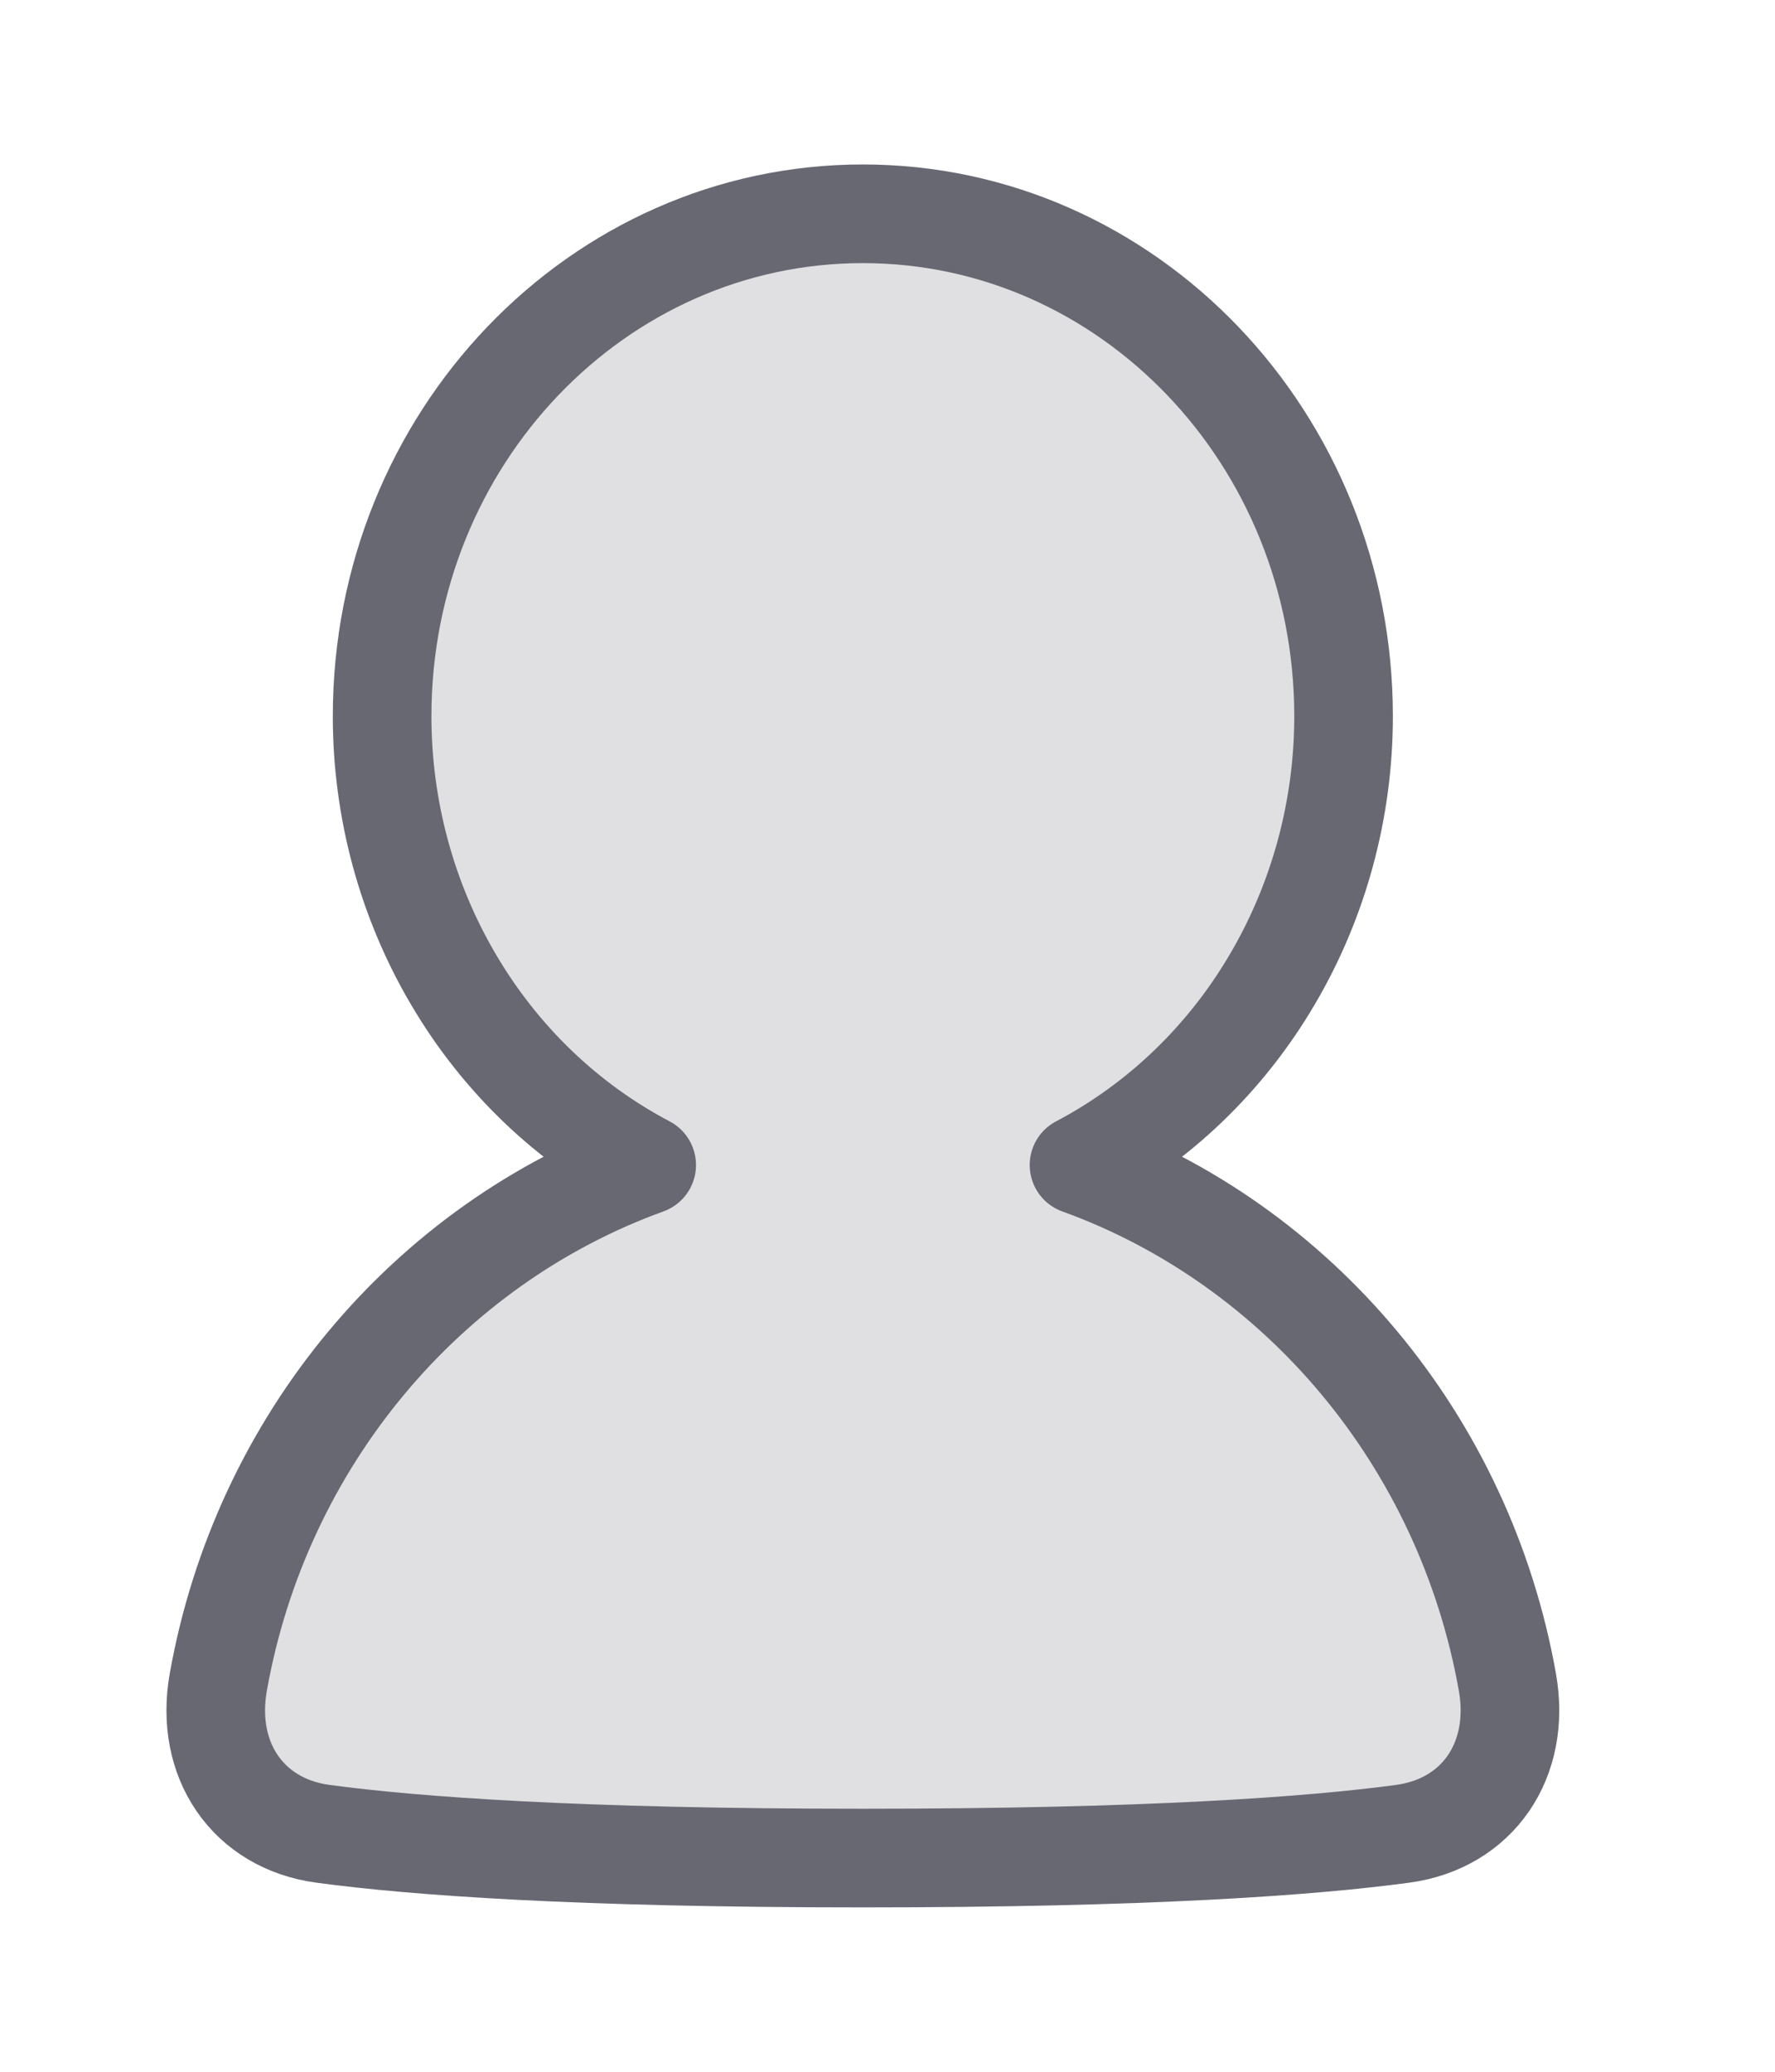
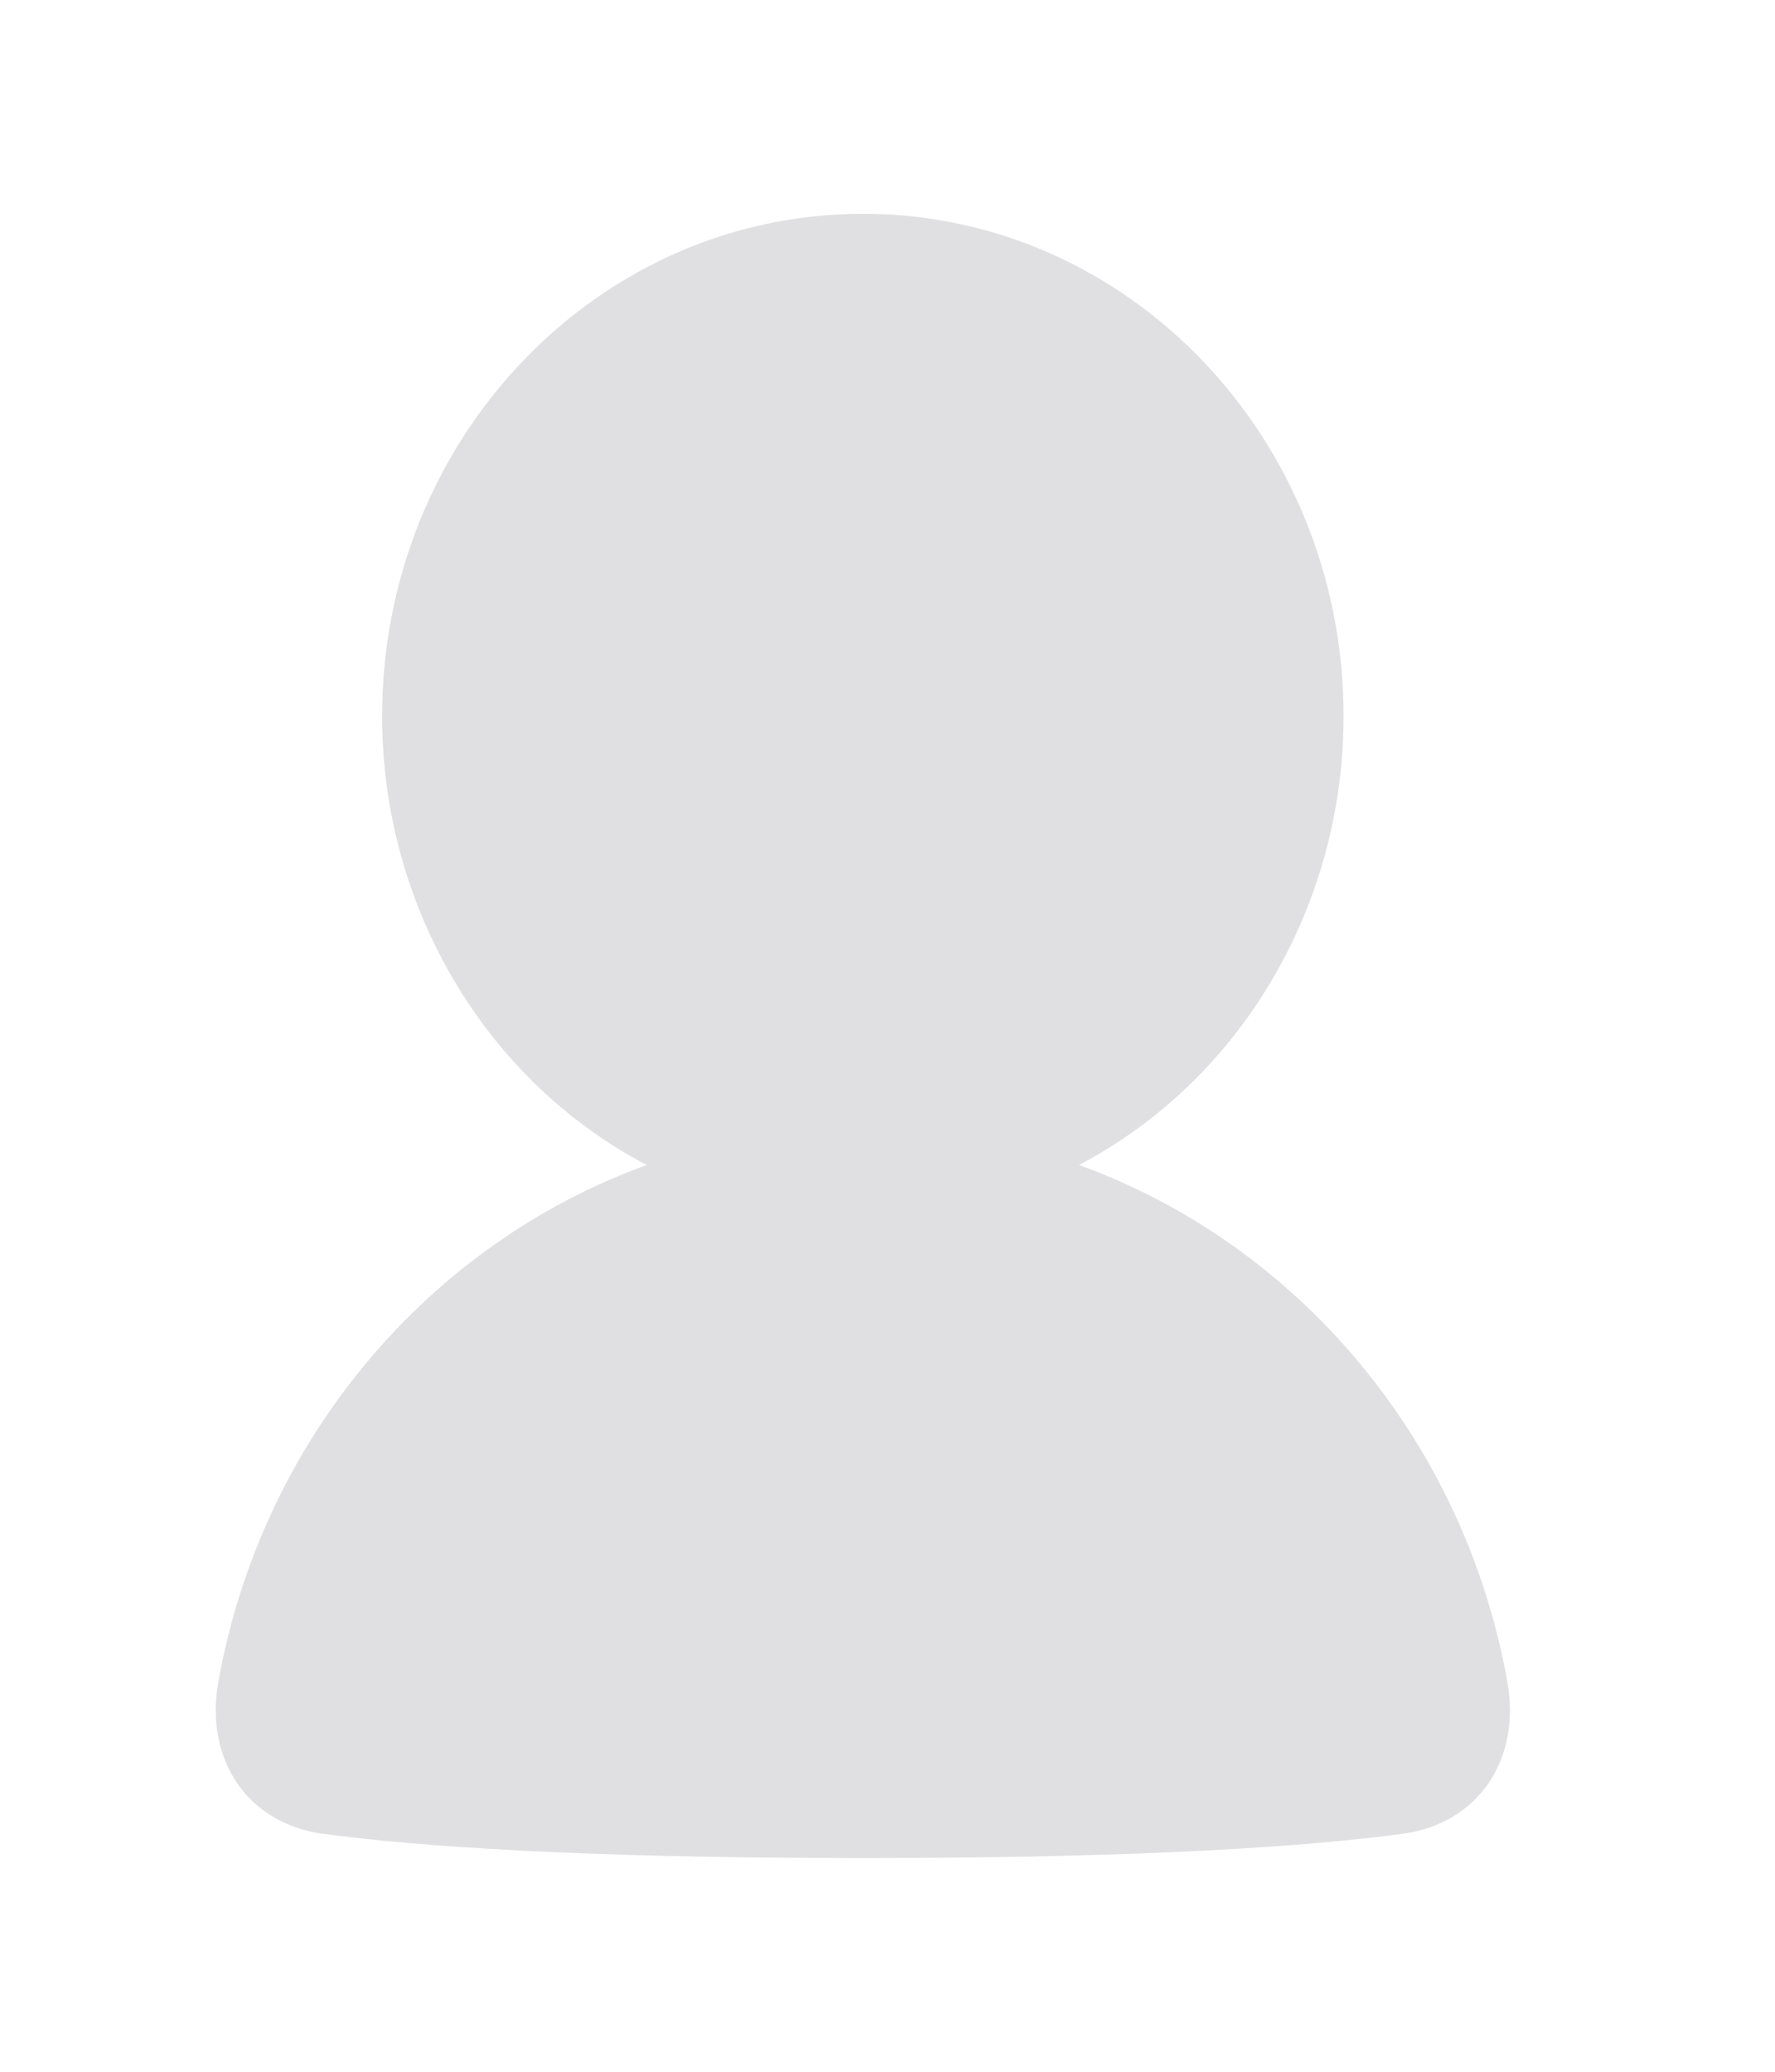
<svg xmlns="http://www.w3.org/2000/svg" width="18" height="21" viewBox="0 0 18 21" fill="none">
  <path d="M10.942 11.809C11.748 11.385 12.427 10.735 12.9 9.931C13.374 9.128 13.625 8.203 13.625 7.26C13.625 4.447 11.442 2.167 8.75 2.167C6.058 2.167 3.875 4.447 3.875 7.26C3.875 8.203 4.126 9.128 4.6 9.931C5.073 10.735 5.751 11.385 6.558 11.809C4.335 12.613 2.65 14.604 2.214 17.049C2.073 17.839 2.513 18.485 3.275 18.588C4.204 18.713 5.851 18.834 8.75 18.834C11.649 18.834 13.296 18.713 14.224 18.588C14.987 18.485 15.427 17.839 15.286 17.049C14.85 14.604 13.165 12.613 10.942 11.809Z" fill="#676872" fill-opacity="0.2" />
-   <path d="M10.942 11.809C11.748 11.385 12.427 10.735 12.9 9.931C13.374 9.128 13.625 8.203 13.625 7.26C13.625 4.447 11.442 2.167 8.75 2.167C6.058 2.167 3.875 4.447 3.875 7.26C3.875 8.203 4.126 9.128 4.6 9.931C5.073 10.735 5.751 11.385 6.558 11.809C4.335 12.613 2.65 14.604 2.214 17.049C2.073 17.839 2.513 18.485 3.275 18.588C4.204 18.713 5.851 18.834 8.75 18.834C11.649 18.834 13.296 18.713 14.224 18.588C14.987 18.485 15.427 17.839 15.286 17.049C14.85 14.604 13.165 12.613 10.942 11.809Z" stroke="#676872" stroke-linecap="round" stroke-linejoin="round" />
</svg>